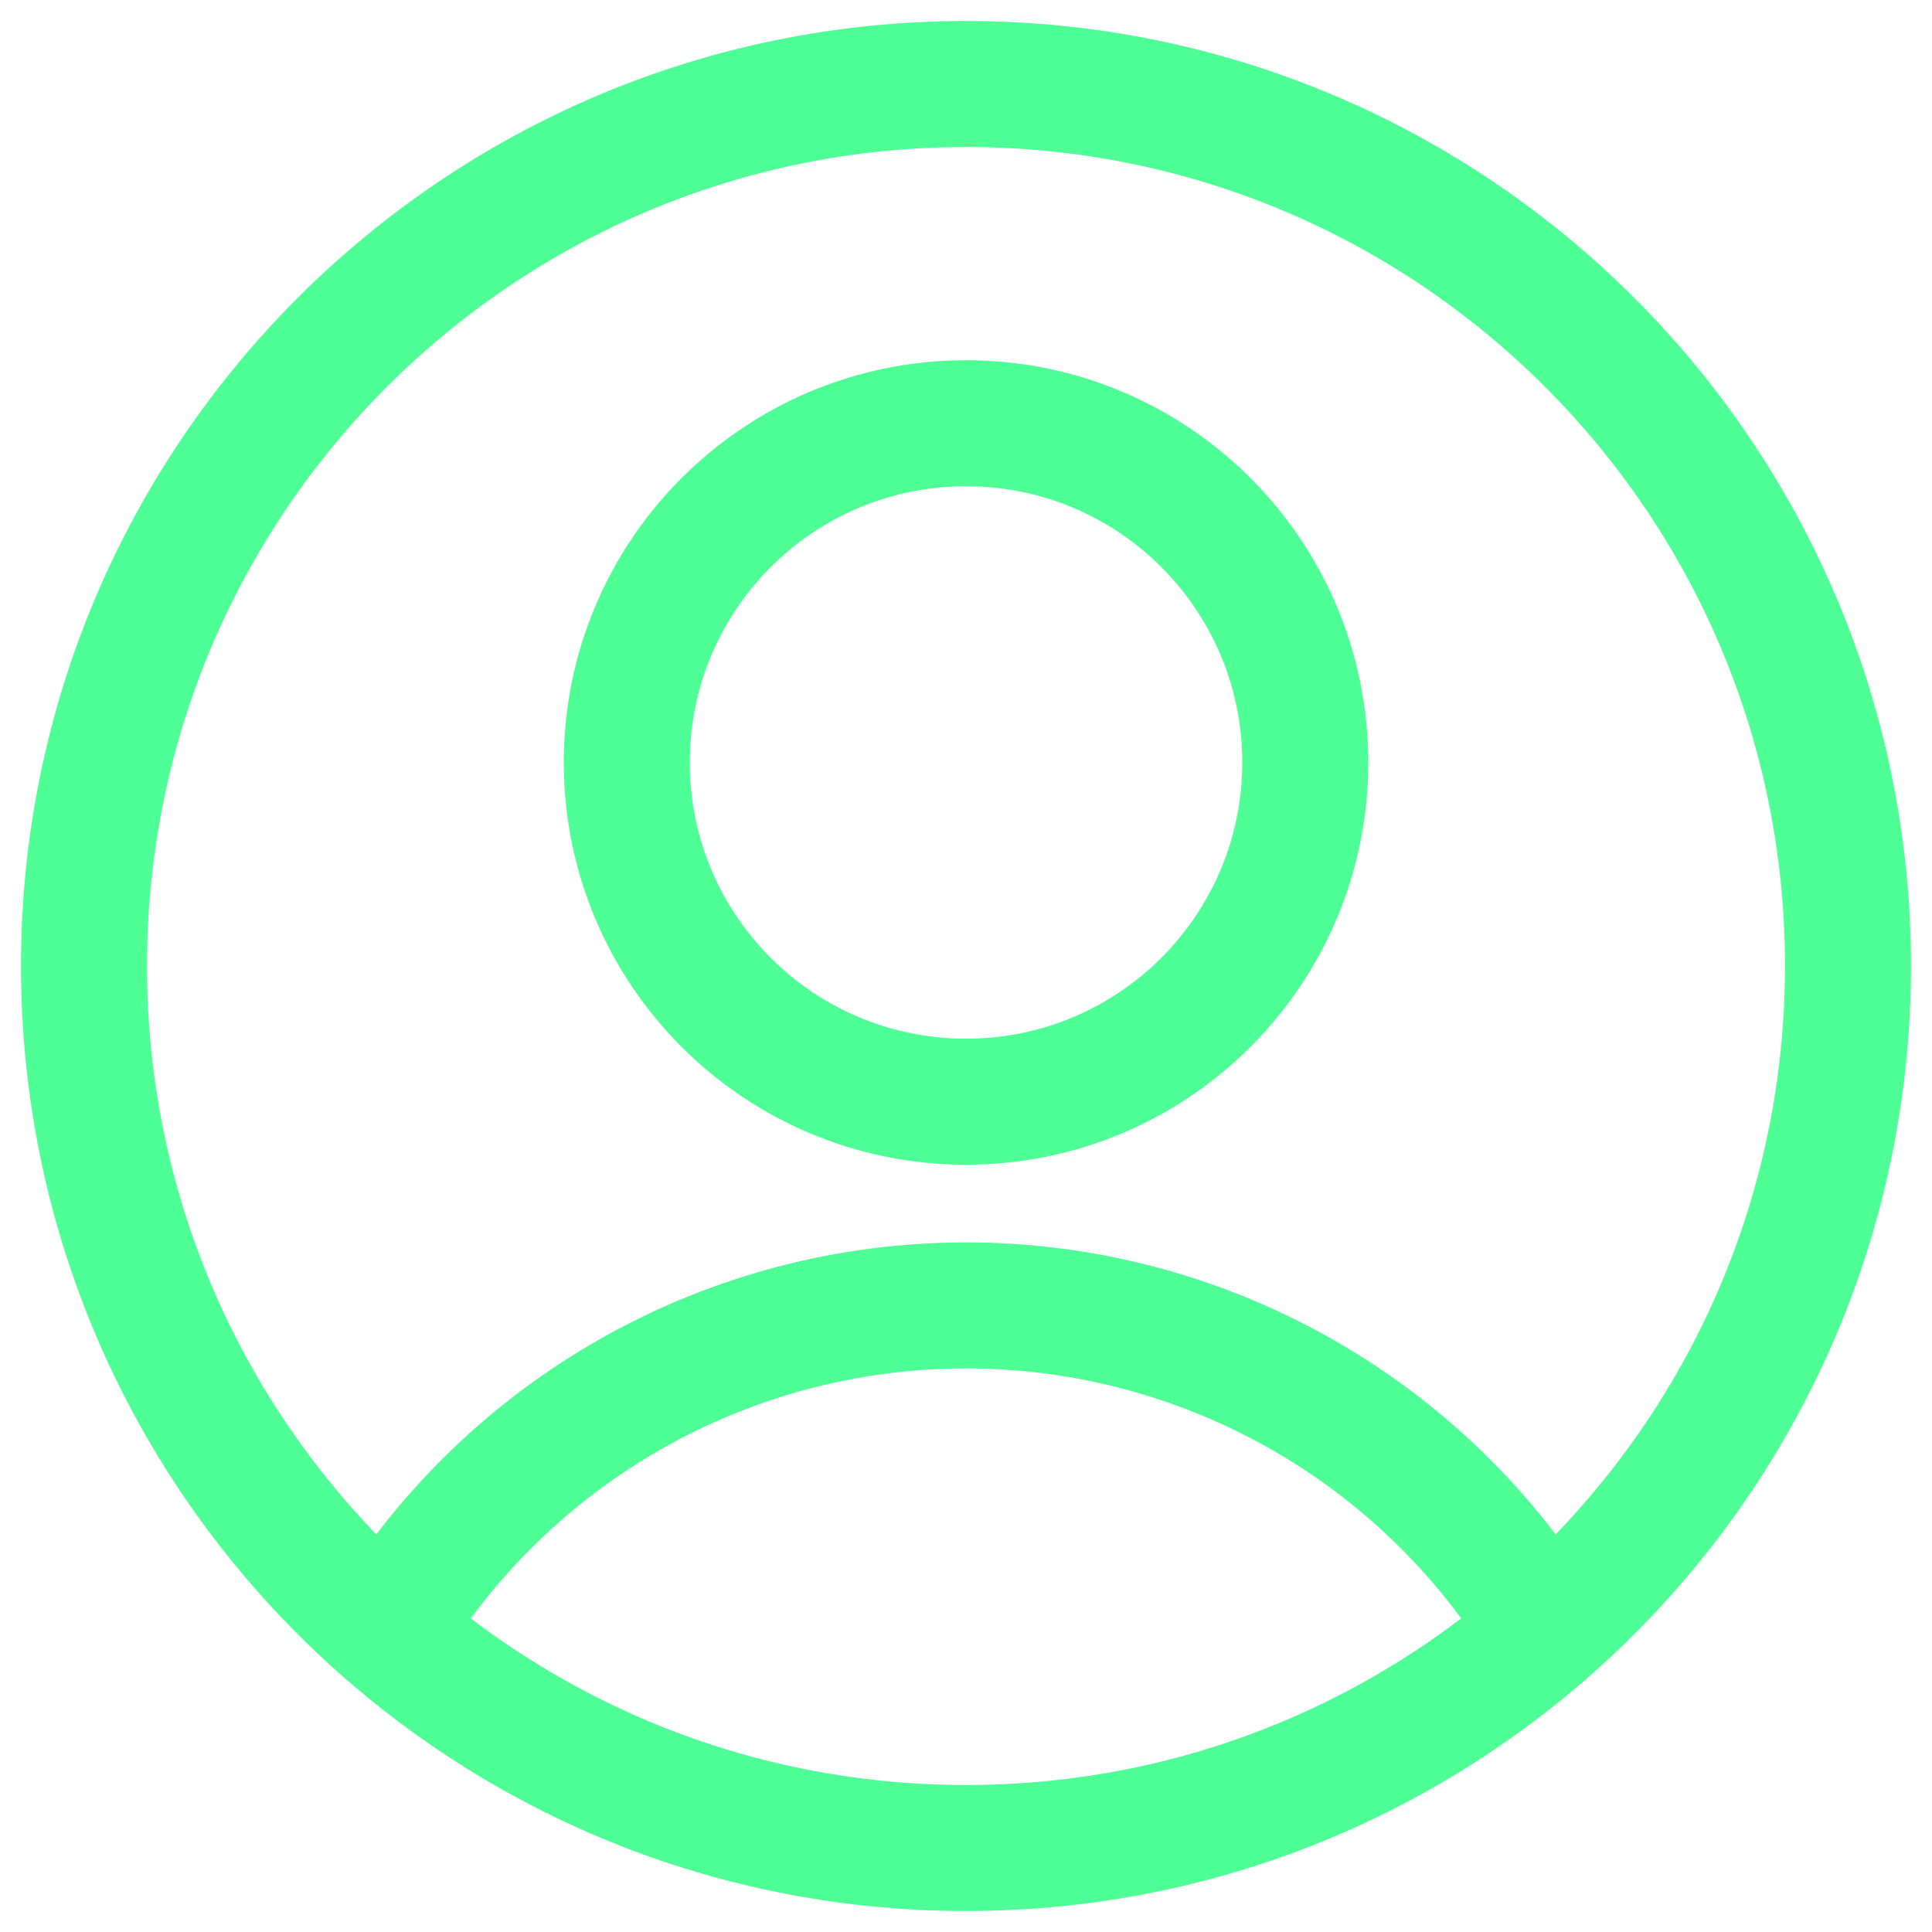
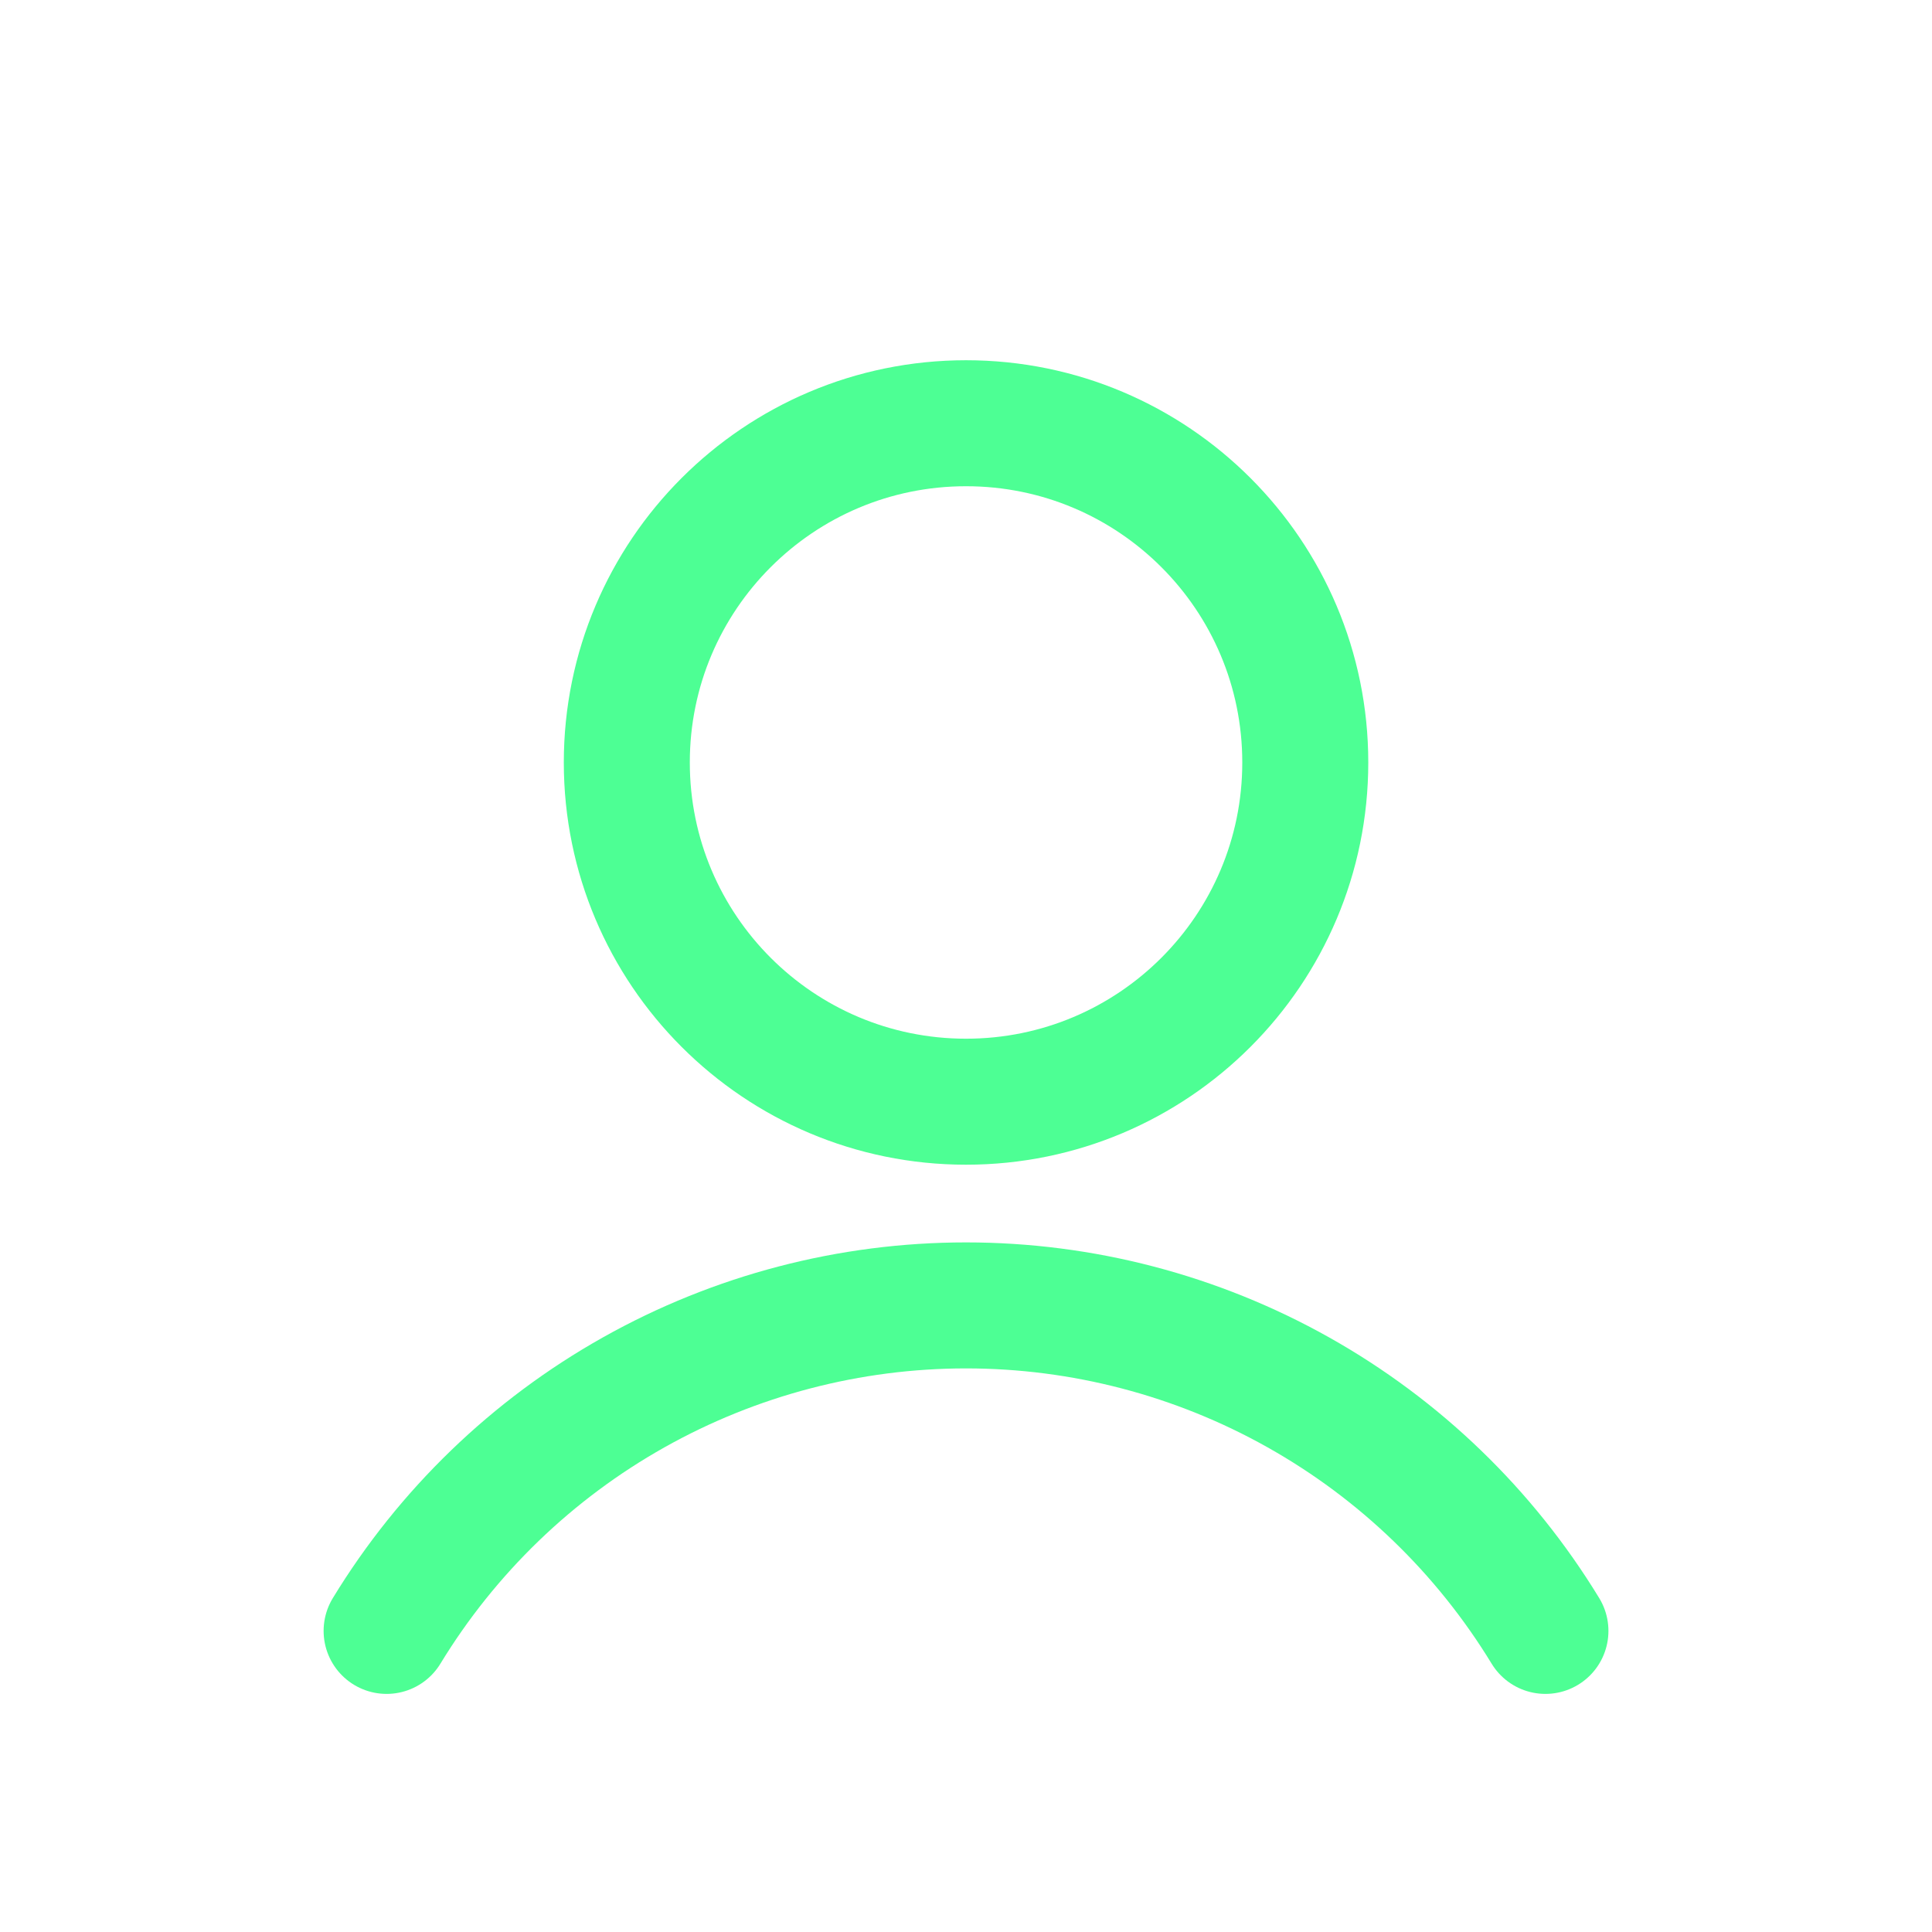
<svg xmlns="http://www.w3.org/2000/svg" width="46" height="46" viewBox="0 0 46 46" fill="none">
  <path d="M23.001 26.231C27.462 26.231 31.078 22.615 31.078 18.154C31.078 13.693 27.462 10.077 23.001 10.077C18.54 10.077 14.924 13.693 14.924 18.154C14.924 22.615 18.54 26.231 23.001 26.231Z" stroke="#4DFF94" stroke-width="3" stroke-linecap="round" stroke-linejoin="round" />
-   <path d="M23 44C34.598 44 44 34.598 44 23C44 11.402 34.598 2 23 2C11.402 2 2 11.402 2 23C2 34.598 11.402 44 23 44Z" stroke="#4DFF94" stroke-width="3" stroke-linecap="round" stroke-linejoin="round" />
  <path d="M9.205 38.831C10.647 36.464 12.673 34.508 15.089 33.151C17.505 31.794 20.229 31.081 23 31.081C25.771 31.081 28.496 31.794 30.912 33.151C33.328 34.508 35.354 36.464 36.796 38.831" stroke="#4DFF94" stroke-width="3" stroke-linecap="round" stroke-linejoin="round" />
</svg>